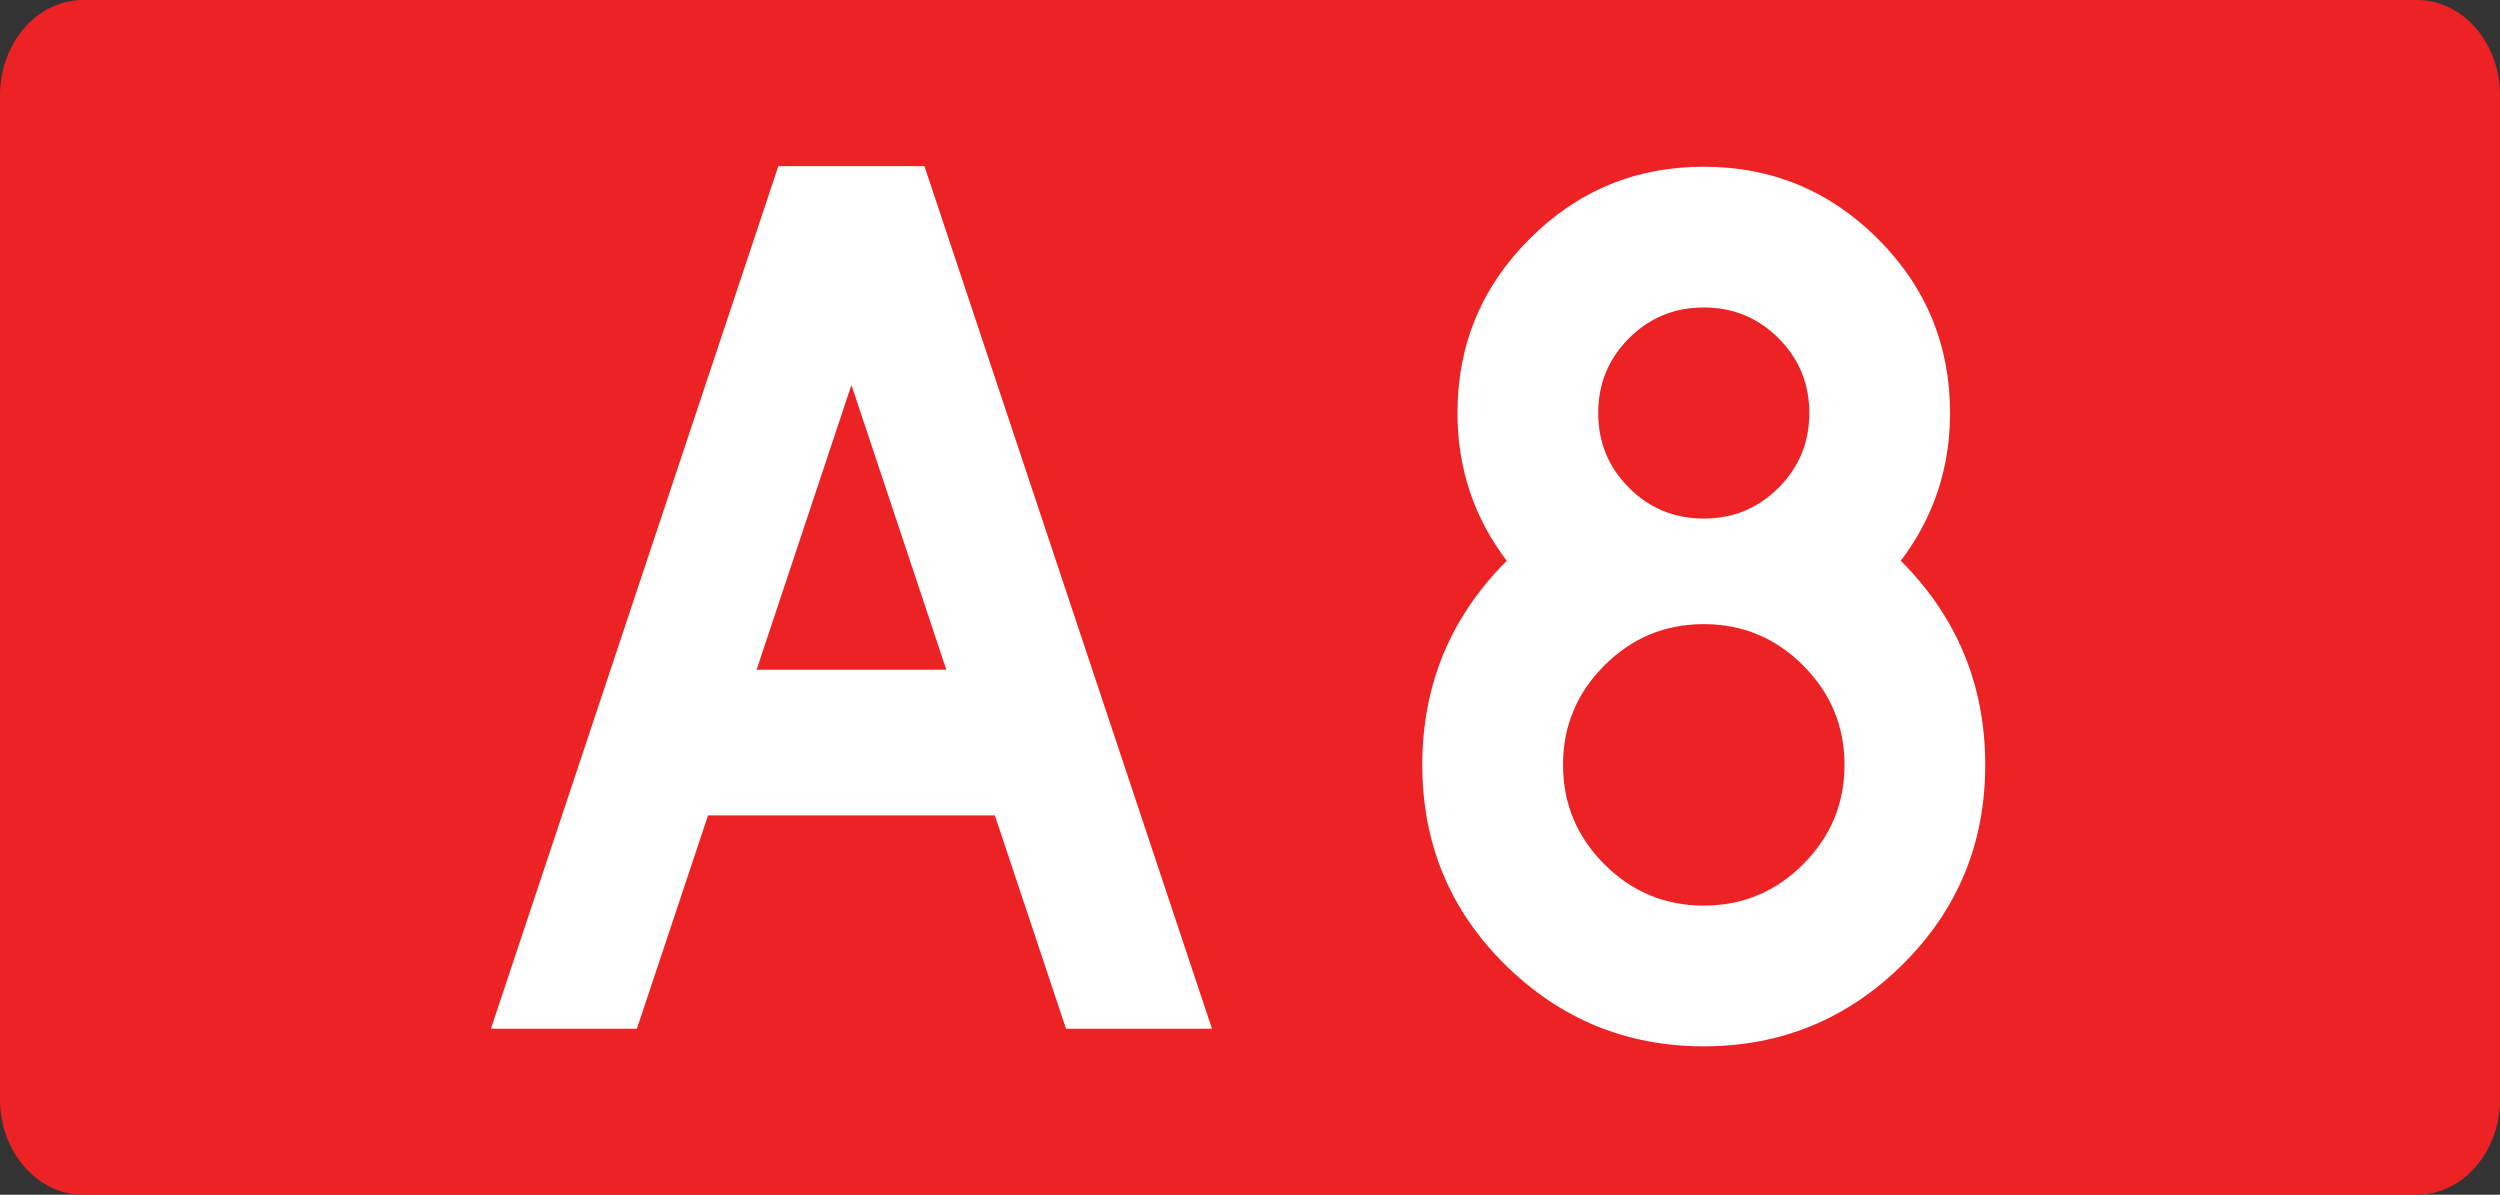
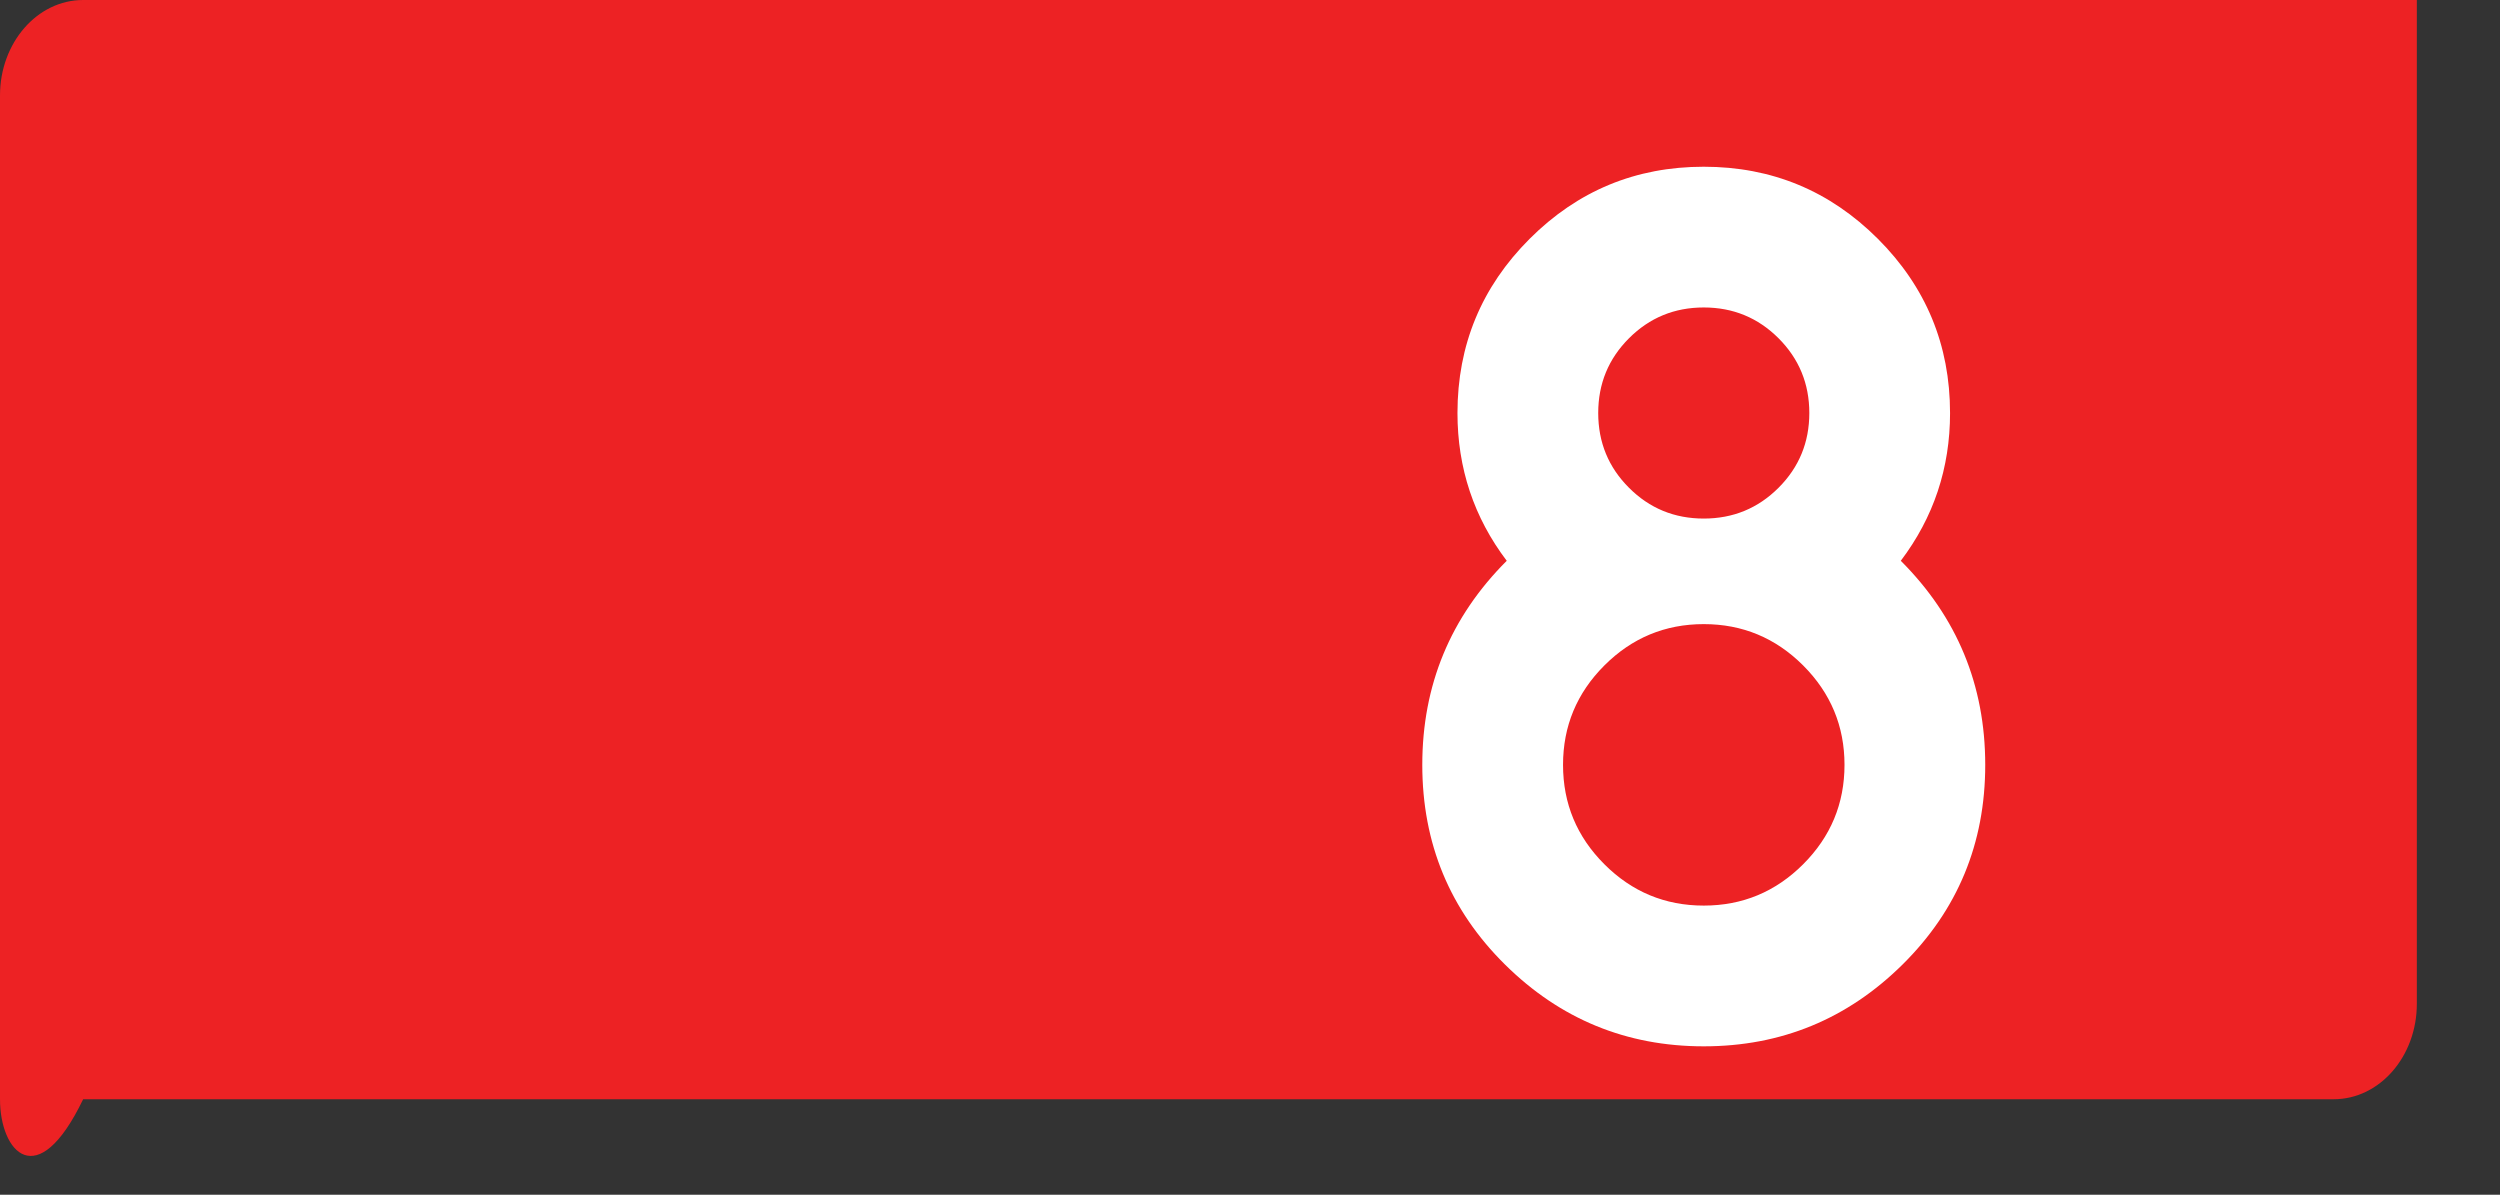
<svg xmlns="http://www.w3.org/2000/svg" width="726.095" height="346.995" xml:space="preserve">
  <rect width="100%" height="100%" fill="#333333" stroke="none" />
-   <path d="M24.151 0h677.791c13.339 0 24.153 12.417 24.153 27.734v291.531c0 15.314-10.814 27.73-24.153 27.73H24.151C10.813 346.995 0 334.579 0 319.265V27.733C0 12.417 10.814 0 24.151 0z" style="fill:#ed2224" />
-   <path d="M136.655 109.43 53.177 359.966h42.395l20.664-61.958h83.301l20.672 61.958H262.6L179.084 109.43h-42.429zM157.884 173l27.559 82.703h-55.107L157.884 173z" style="fill:#fff" transform="translate(89.406 -61.183)" />
+   <path d="M24.151 0h677.791v291.531c0 15.314-10.814 27.73-24.153 27.73H24.151C10.813 346.995 0 334.579 0 319.265V27.733C0 12.417 10.814 0 24.151 0z" style="fill:#ed2224" />
  <path d="M586.198 159.808c0 16.015-4.774 30.321-14.307 42.919 16.351 16.35 24.525 36.109 24.525 59.269 0 22.825-8.008 42.152-24.014 57.991-16.015 15.839-35.255 23.759-57.736 23.759-22.481 0-41.729-7.92-57.736-23.759-16.015-15.839-24.014-35.166-24.014-57.991 0-23.159 8.175-42.919 24.525-59.269-9.541-12.598-14.307-26.904-14.307-42.919 0-19.751 6.978-36.612 20.948-50.583 13.963-13.963 30.824-20.948 50.583-20.948 19.751 0 36.612 6.985 50.583 20.948 13.965 13.971 20.95 30.832 20.95 50.583zm-42.663 131.056c7.999-8 12.007-17.627 12.007-28.868s-4.008-20.86-12.007-28.868c-8.008-7.999-17.628-12.007-28.868-12.007-11.24 0-20.868 4.008-28.868 12.007-8.007 8.008-12.007 17.627-12.007 28.868s4 20.868 12.007 28.868c8 8.008 17.628 12.007 28.868 12.007 11.24 0 20.861-3.999 28.868-12.007zm-50.583-109.341c5.956 5.963 13.196 8.941 21.715 8.941 8.511 0 15.751-2.978 21.715-8.941 5.956-5.956 8.941-13.197 8.941-21.715 0-8.51-2.985-15.751-8.941-21.715-5.964-5.956-13.204-8.941-21.715-8.941-8.519 0-15.759 2.986-21.715 8.941-5.964 5.963-8.941 13.205-8.941 21.715 0 8.518 2.978 15.759 8.941 21.715z" style="fill:#fff" transform="translate(-19.828 -39.853)" />
</svg>